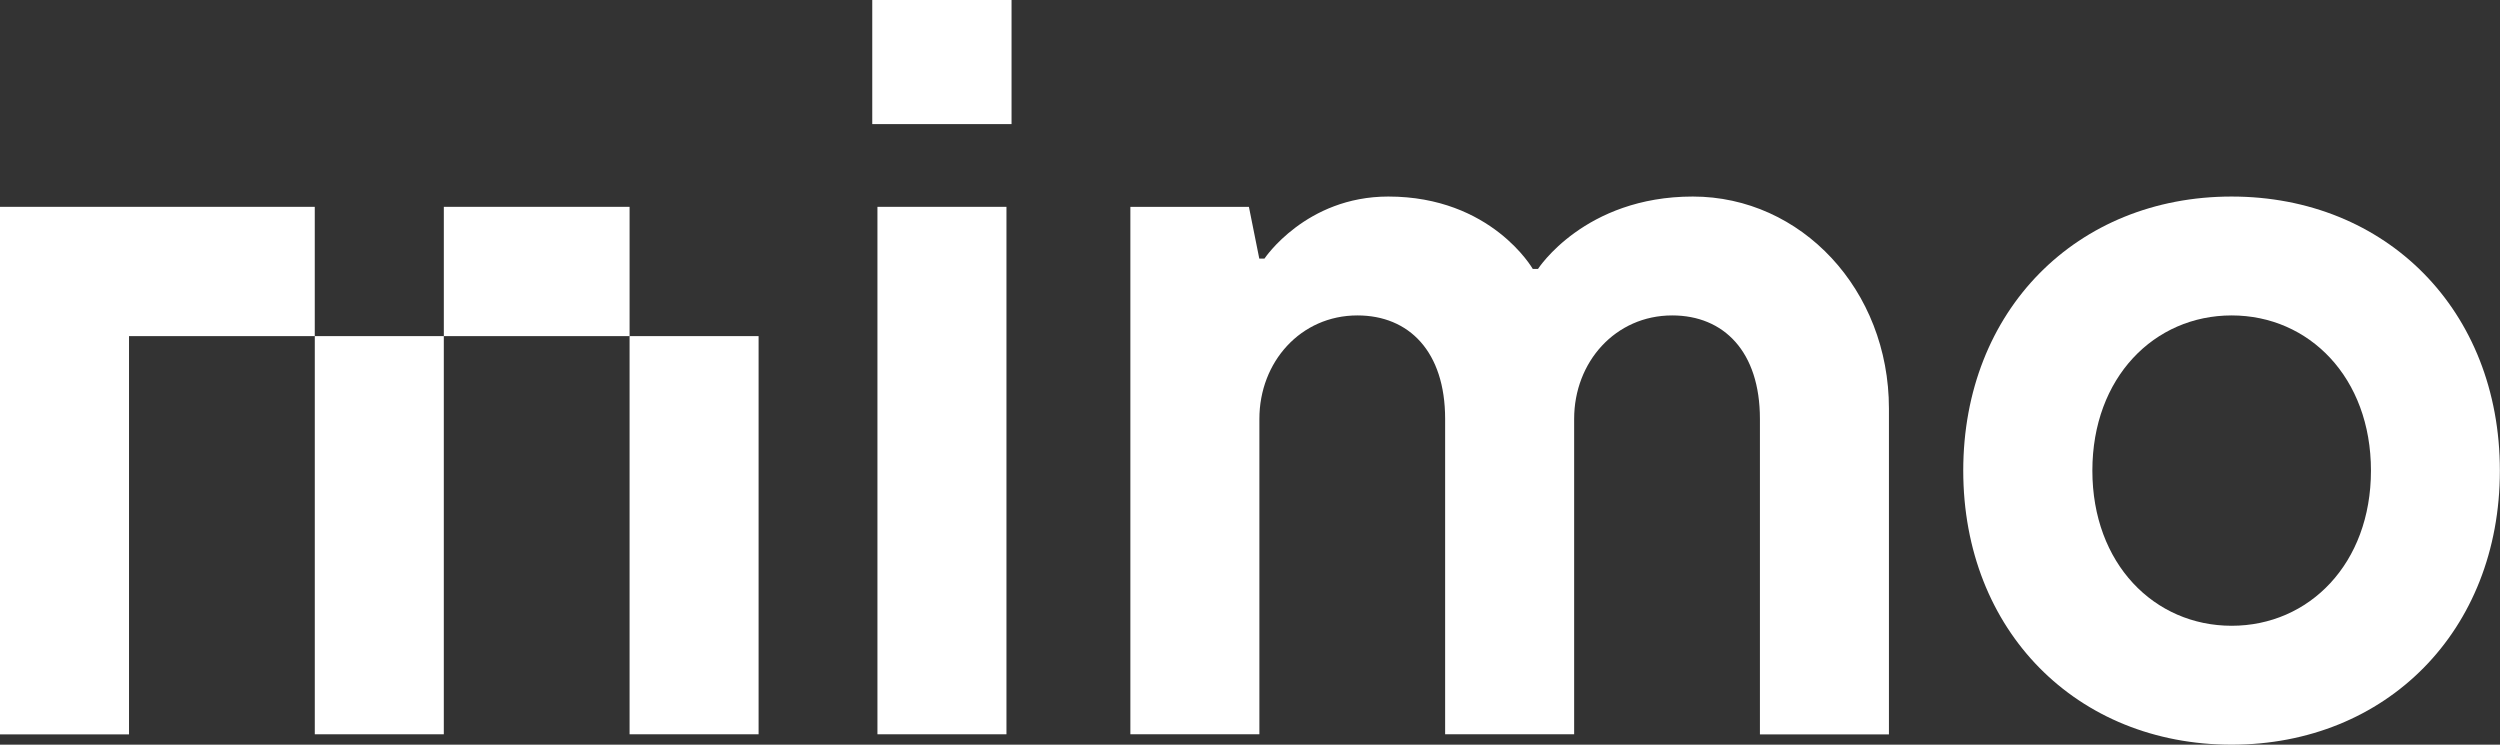
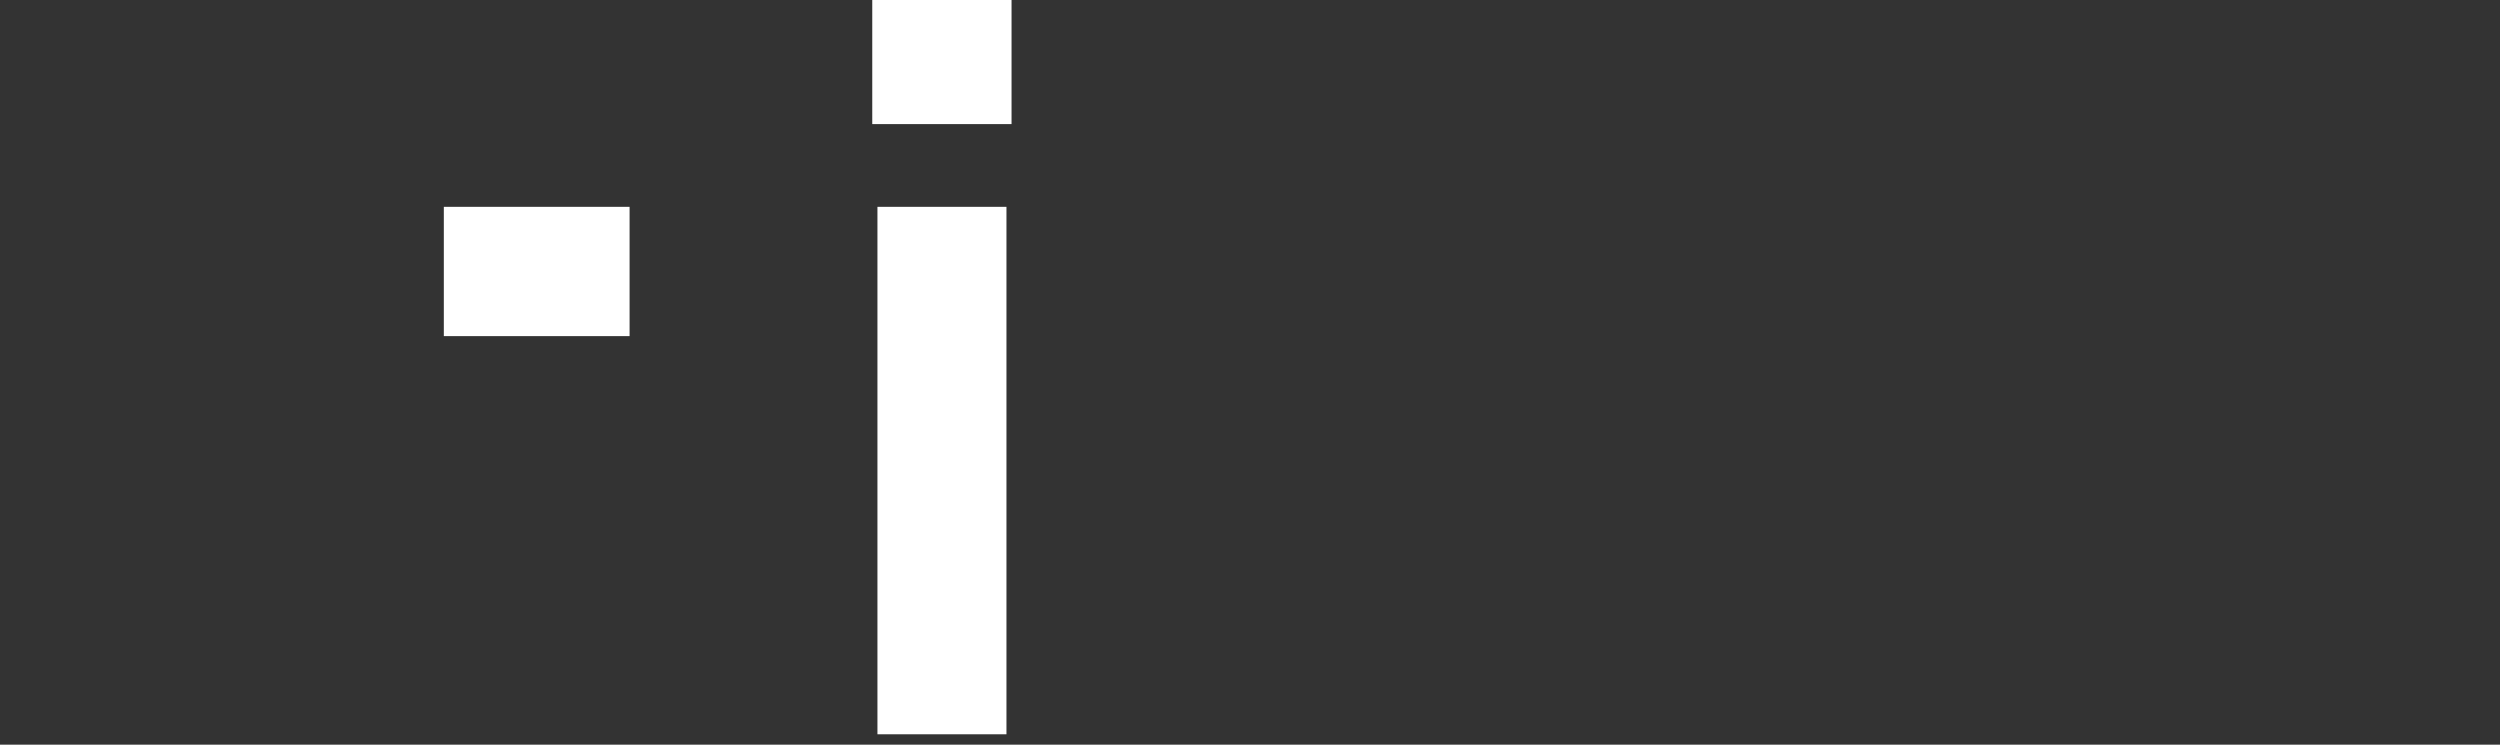
<svg xmlns="http://www.w3.org/2000/svg" width="94" height="28" viewBox="0 0 94 28" fill="none">
  <rect x="0" y="0" width="94" height="28" fill="#333333" stroke="none" />
  <g clip-path="url(#clip0_10472_14959)">
    <path d="M32.797 0H38.034V4.666H32.797V0ZM32.992 7.777H37.843V27.609H32.992V7.777Z" fill="white" />
-     <path d="M42.498 7.777H46.959L47.349 9.723H47.544C47.544 9.723 49.096 7.39 52.2 7.39C56.081 7.39 57.633 10.113 57.633 10.113H57.828C57.828 10.113 59.575 7.39 63.65 7.39C67.725 7.39 71.024 10.891 71.024 15.362V27.613H66.173V15.749C66.173 13.22 64.816 11.86 62.874 11.86C60.74 11.86 59.188 13.611 59.188 15.749V27.609H54.337V15.749C54.337 13.22 52.98 11.86 51.038 11.86C48.905 11.86 47.353 13.611 47.353 15.749V27.609H42.502V7.777H42.498Z" fill="white" />
-     <path d="M73.818 17.695C73.818 11.669 78.088 7.39 83.907 7.39C89.725 7.39 93.995 11.669 93.995 17.695C93.995 23.721 89.725 28 83.907 28C78.088 28 73.818 23.721 73.818 17.695ZM89.148 17.695C89.148 14.193 86.82 11.86 83.91 11.86C81.001 11.86 78.673 14.193 78.673 17.695C78.673 21.196 81.001 23.529 83.91 23.529C86.82 23.529 89.148 21.196 89.148 17.695Z" fill="white" />
-     <path d="M4.851 7.777H0V12.638V27.613H4.851V12.638H11.835V7.777H4.851Z" fill="white" />
    <path d="M23.672 7.777H16.688V12.638H23.672V7.777Z" fill="white" />
-     <path d="M16.687 12.638H11.836V27.609H16.687V12.638Z" fill="white" />
-     <path d="M28.523 12.638H23.672V27.609H28.523V12.638Z" fill="white" />
  </g>
  <defs>
    <clipPath id="clip0_10472_14959">
      <rect width="94" height="28" fill="white" />
    </clipPath>
  </defs>
</svg>